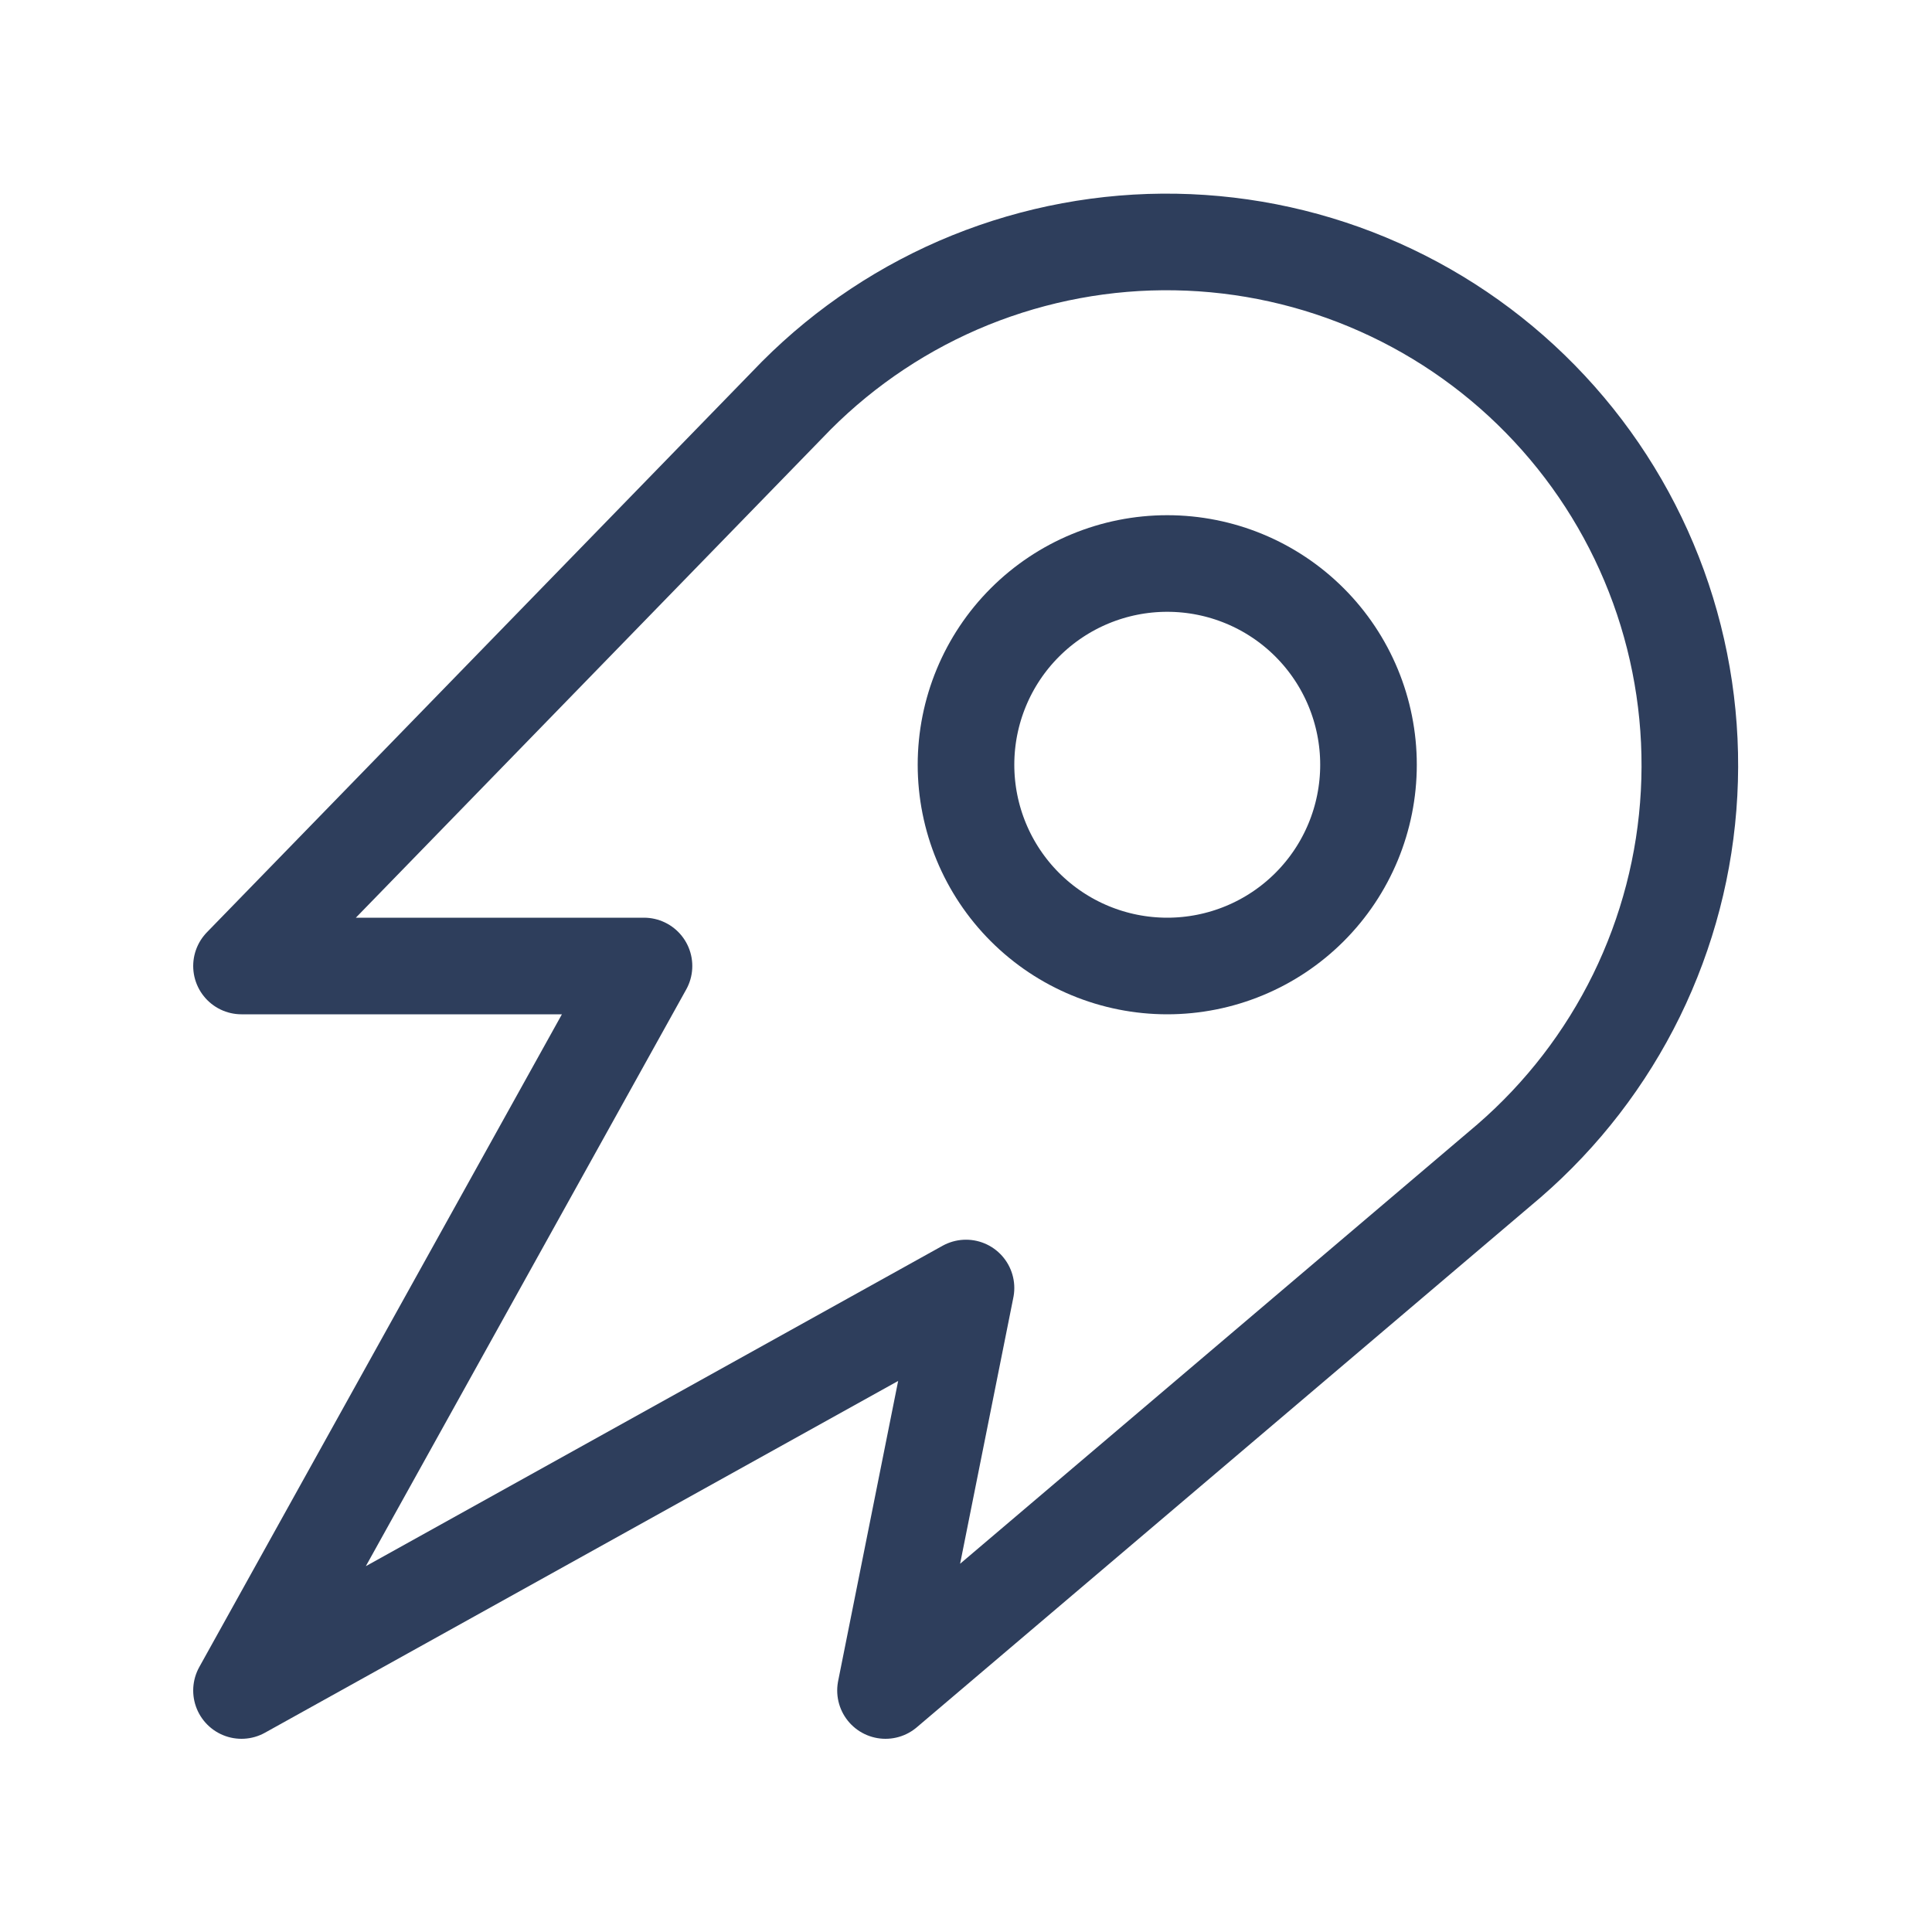
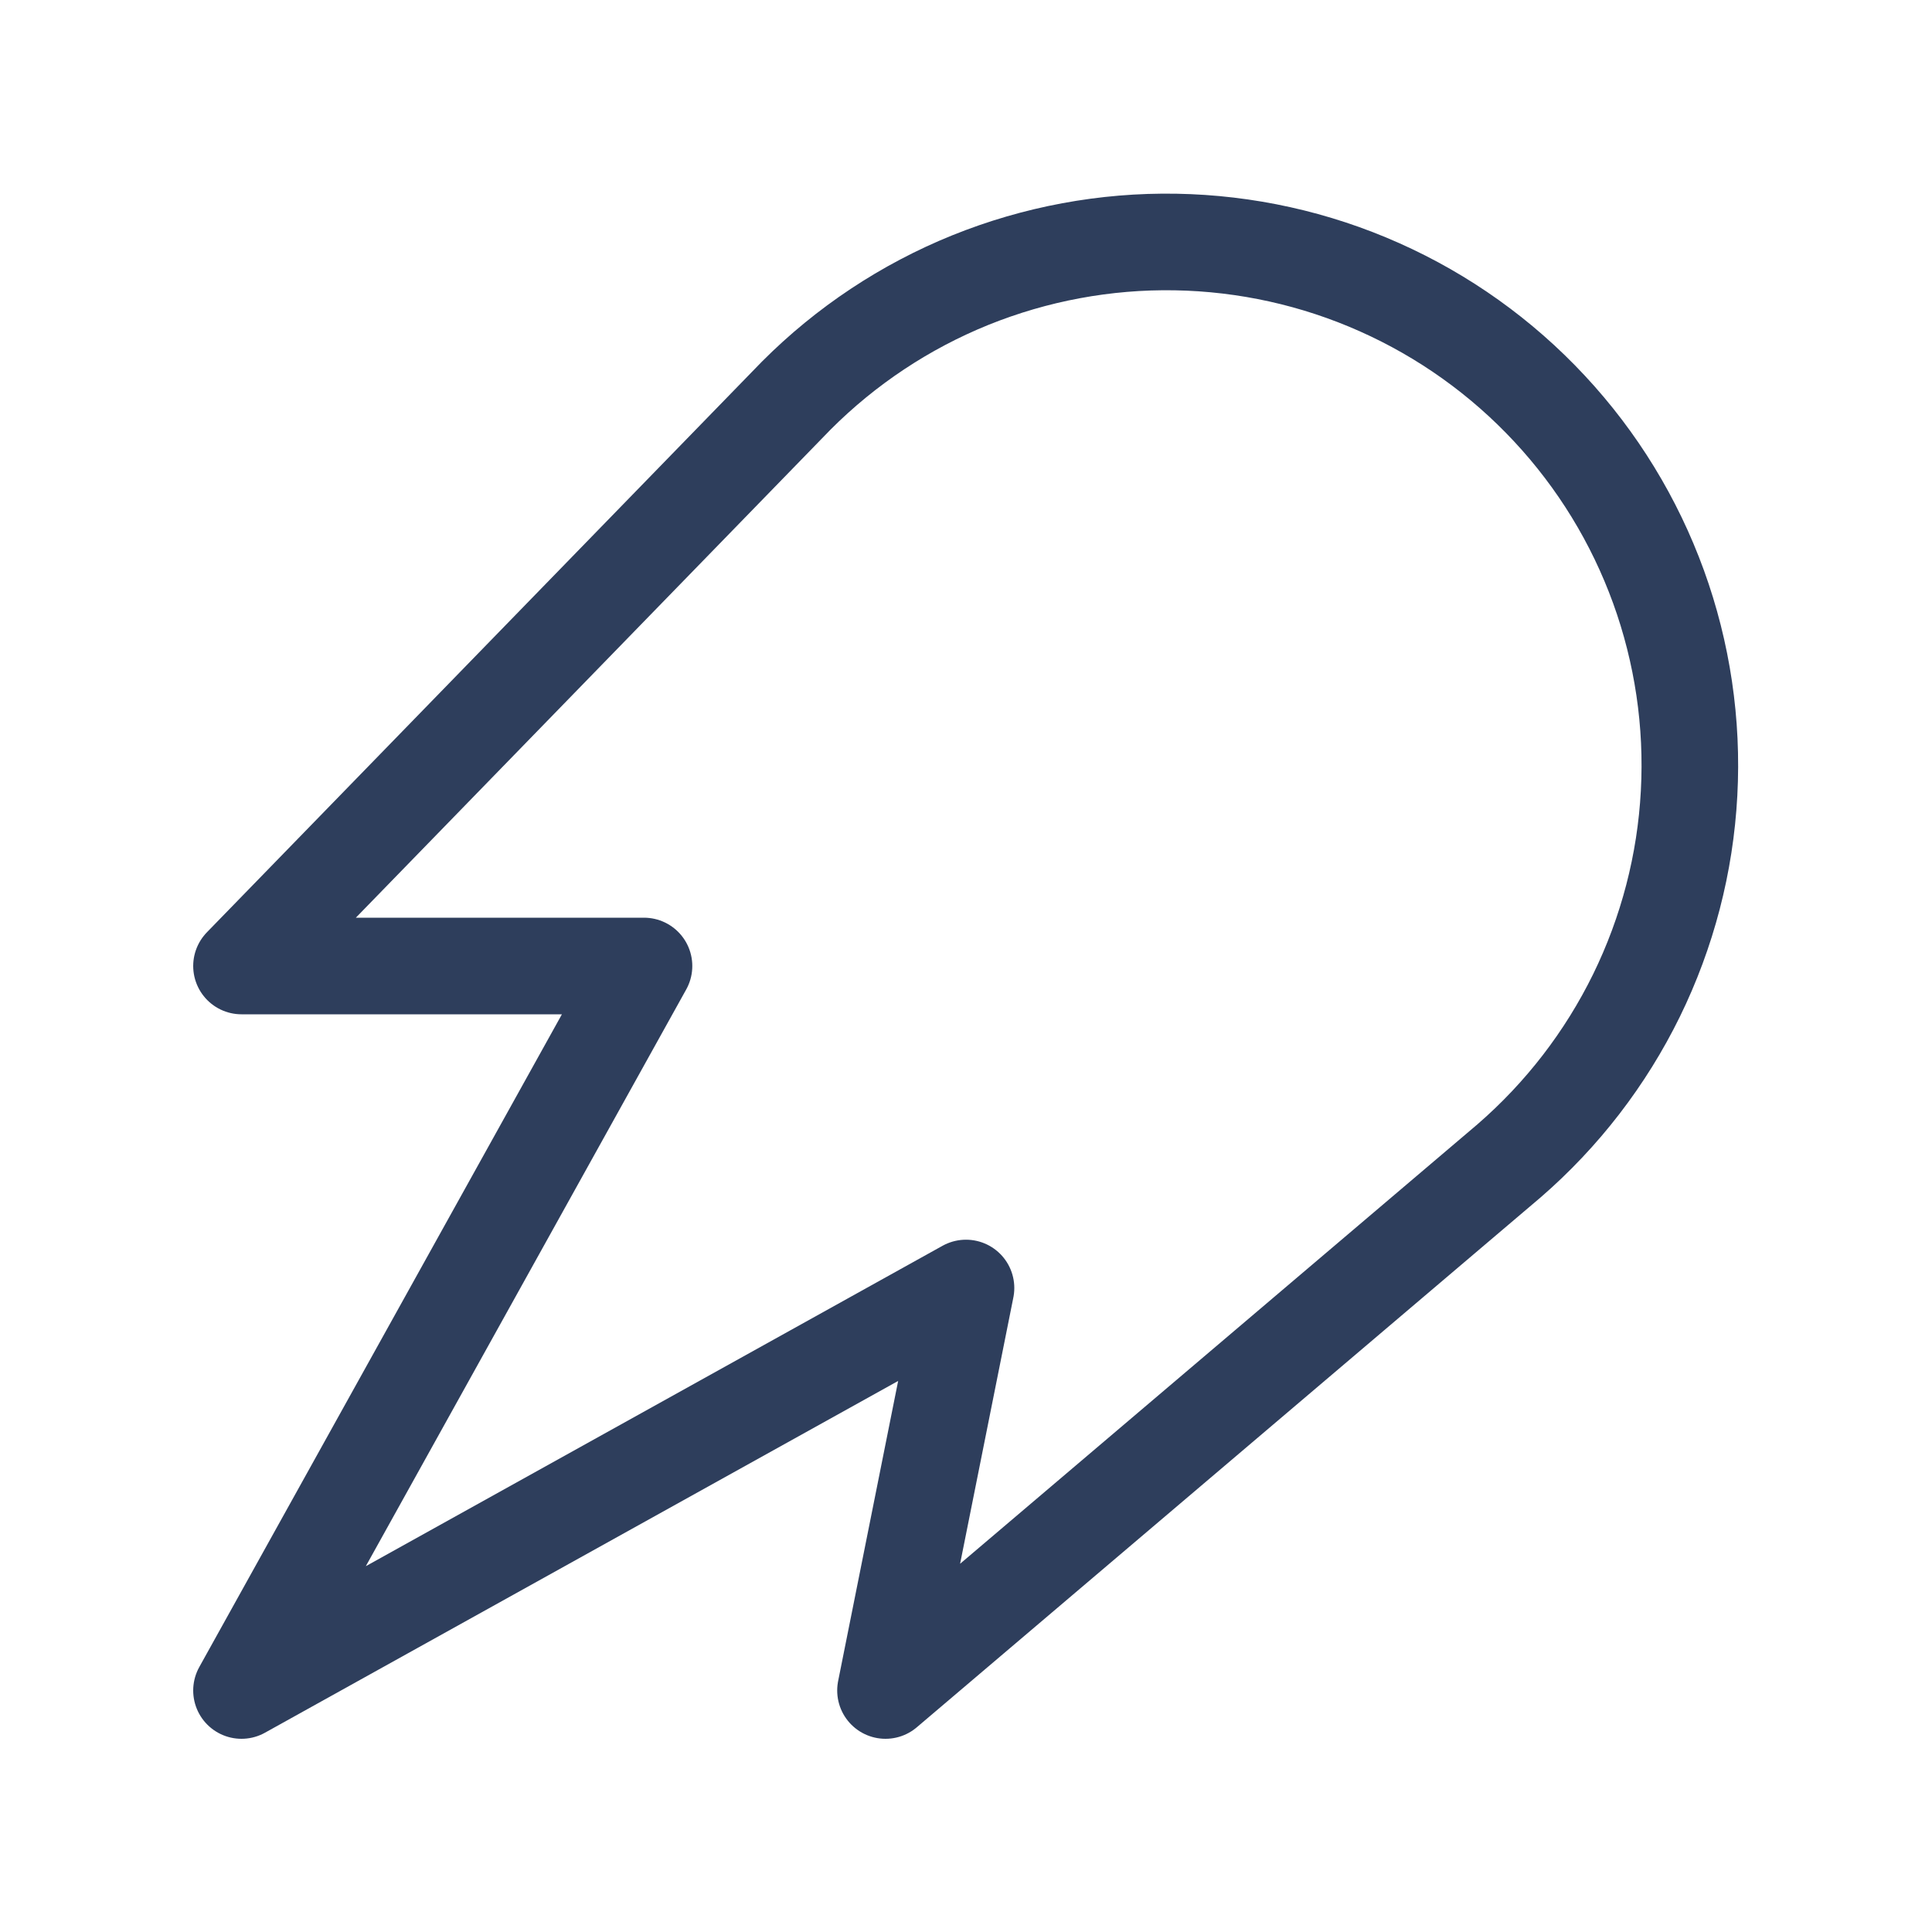
<svg xmlns="http://www.w3.org/2000/svg" width="30" height="30" viewBox="0 0 30 30" fill="none">
  <path d="M3.75 26.25L10 15L3.75 15L12.364 6.143C13.135 5.37 14.054 4.76 15.066 4.35C16.079 3.941 17.163 3.739 18.255 3.758C19.346 3.777 20.423 4.015 21.421 4.46C22.418 4.904 23.316 5.545 24.06 6.344C24.805 7.143 25.38 8.083 25.753 9.11C26.125 10.136 26.287 11.227 26.228 12.318C26.17 13.408 25.892 14.475 25.412 15.456C24.931 16.437 24.258 17.31 23.433 18.025L13.75 26.25L15 20L3.75 26.25Z" stroke="#2E3E5C" stroke-width="1.5" stroke-linecap="round" stroke-linejoin="round" />
-   <path d="M21.25 11.875C21.25 11.046 20.921 10.251 20.335 9.665C19.749 9.079 18.954 8.75 18.125 8.75C17.296 8.75 16.501 9.079 15.915 9.665C15.329 10.251 15 11.046 15 11.875C15 12.704 15.329 13.499 15.915 14.085C16.501 14.671 17.296 15 18.125 15C18.954 15 19.749 14.671 20.335 14.085C20.921 13.499 21.25 12.704 21.25 11.875Z" stroke="#2E3E5C" stroke-width="1.5" stroke-linecap="round" stroke-linejoin="round" />
</svg>